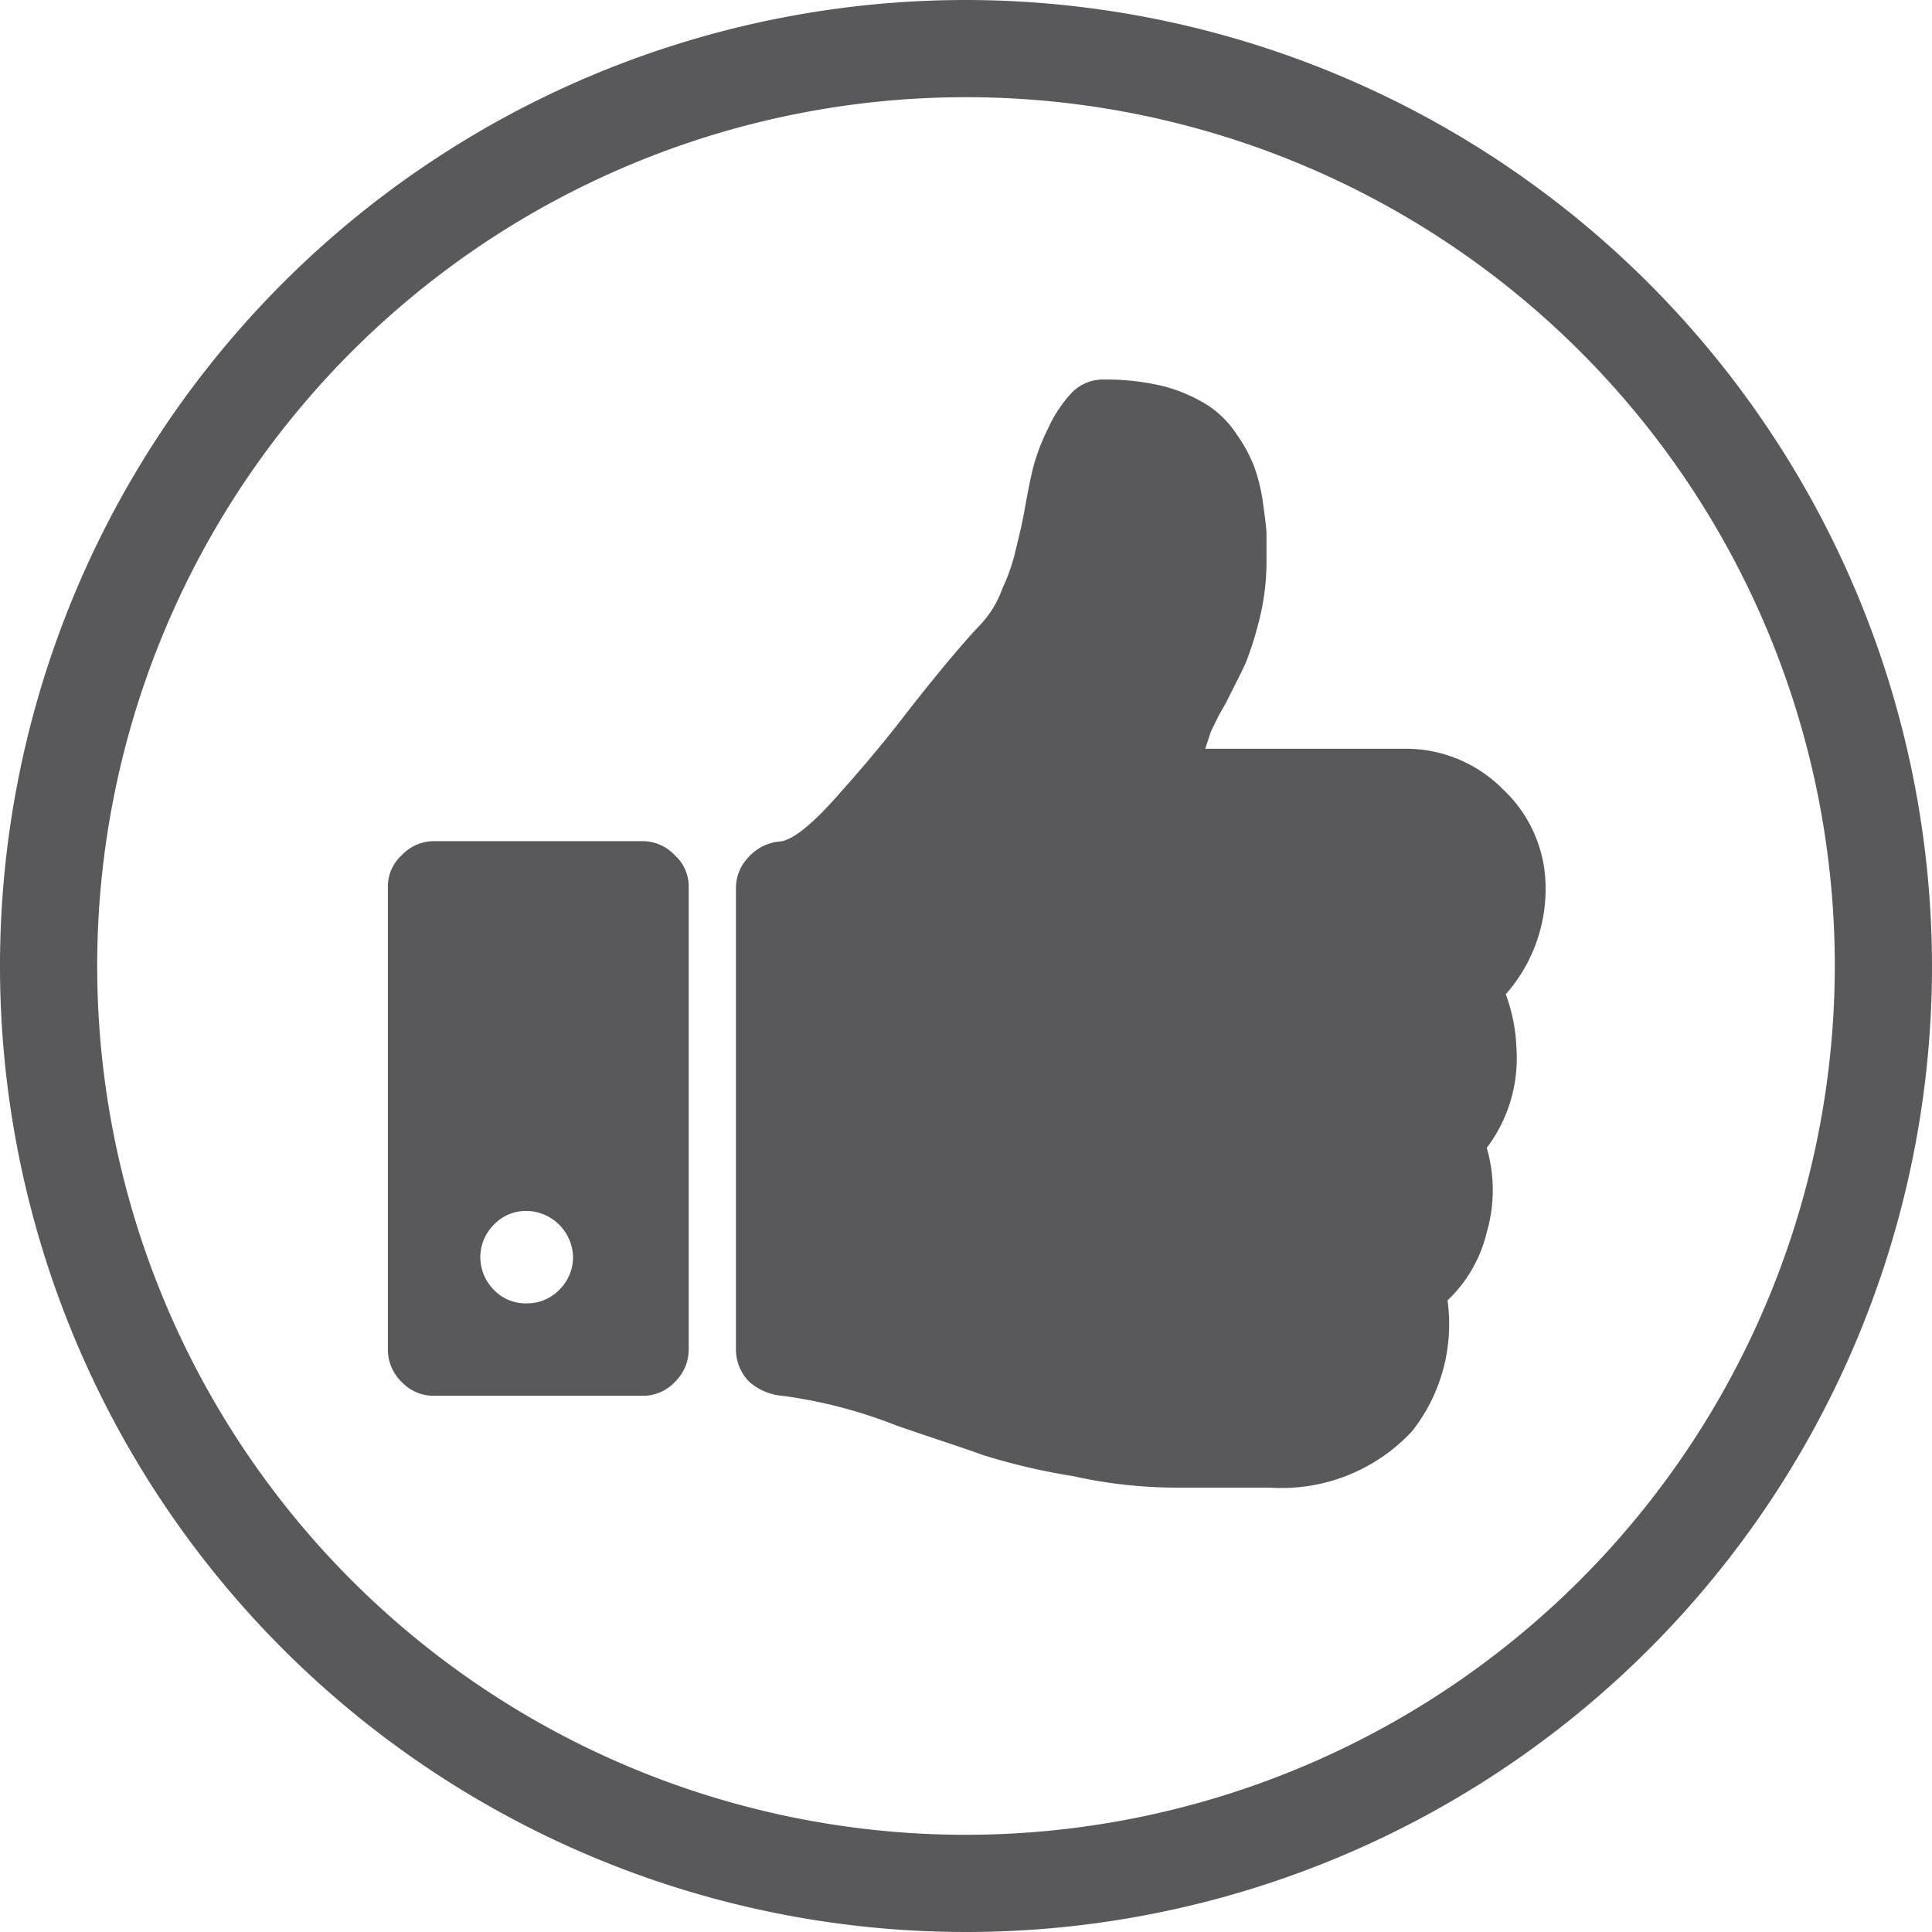
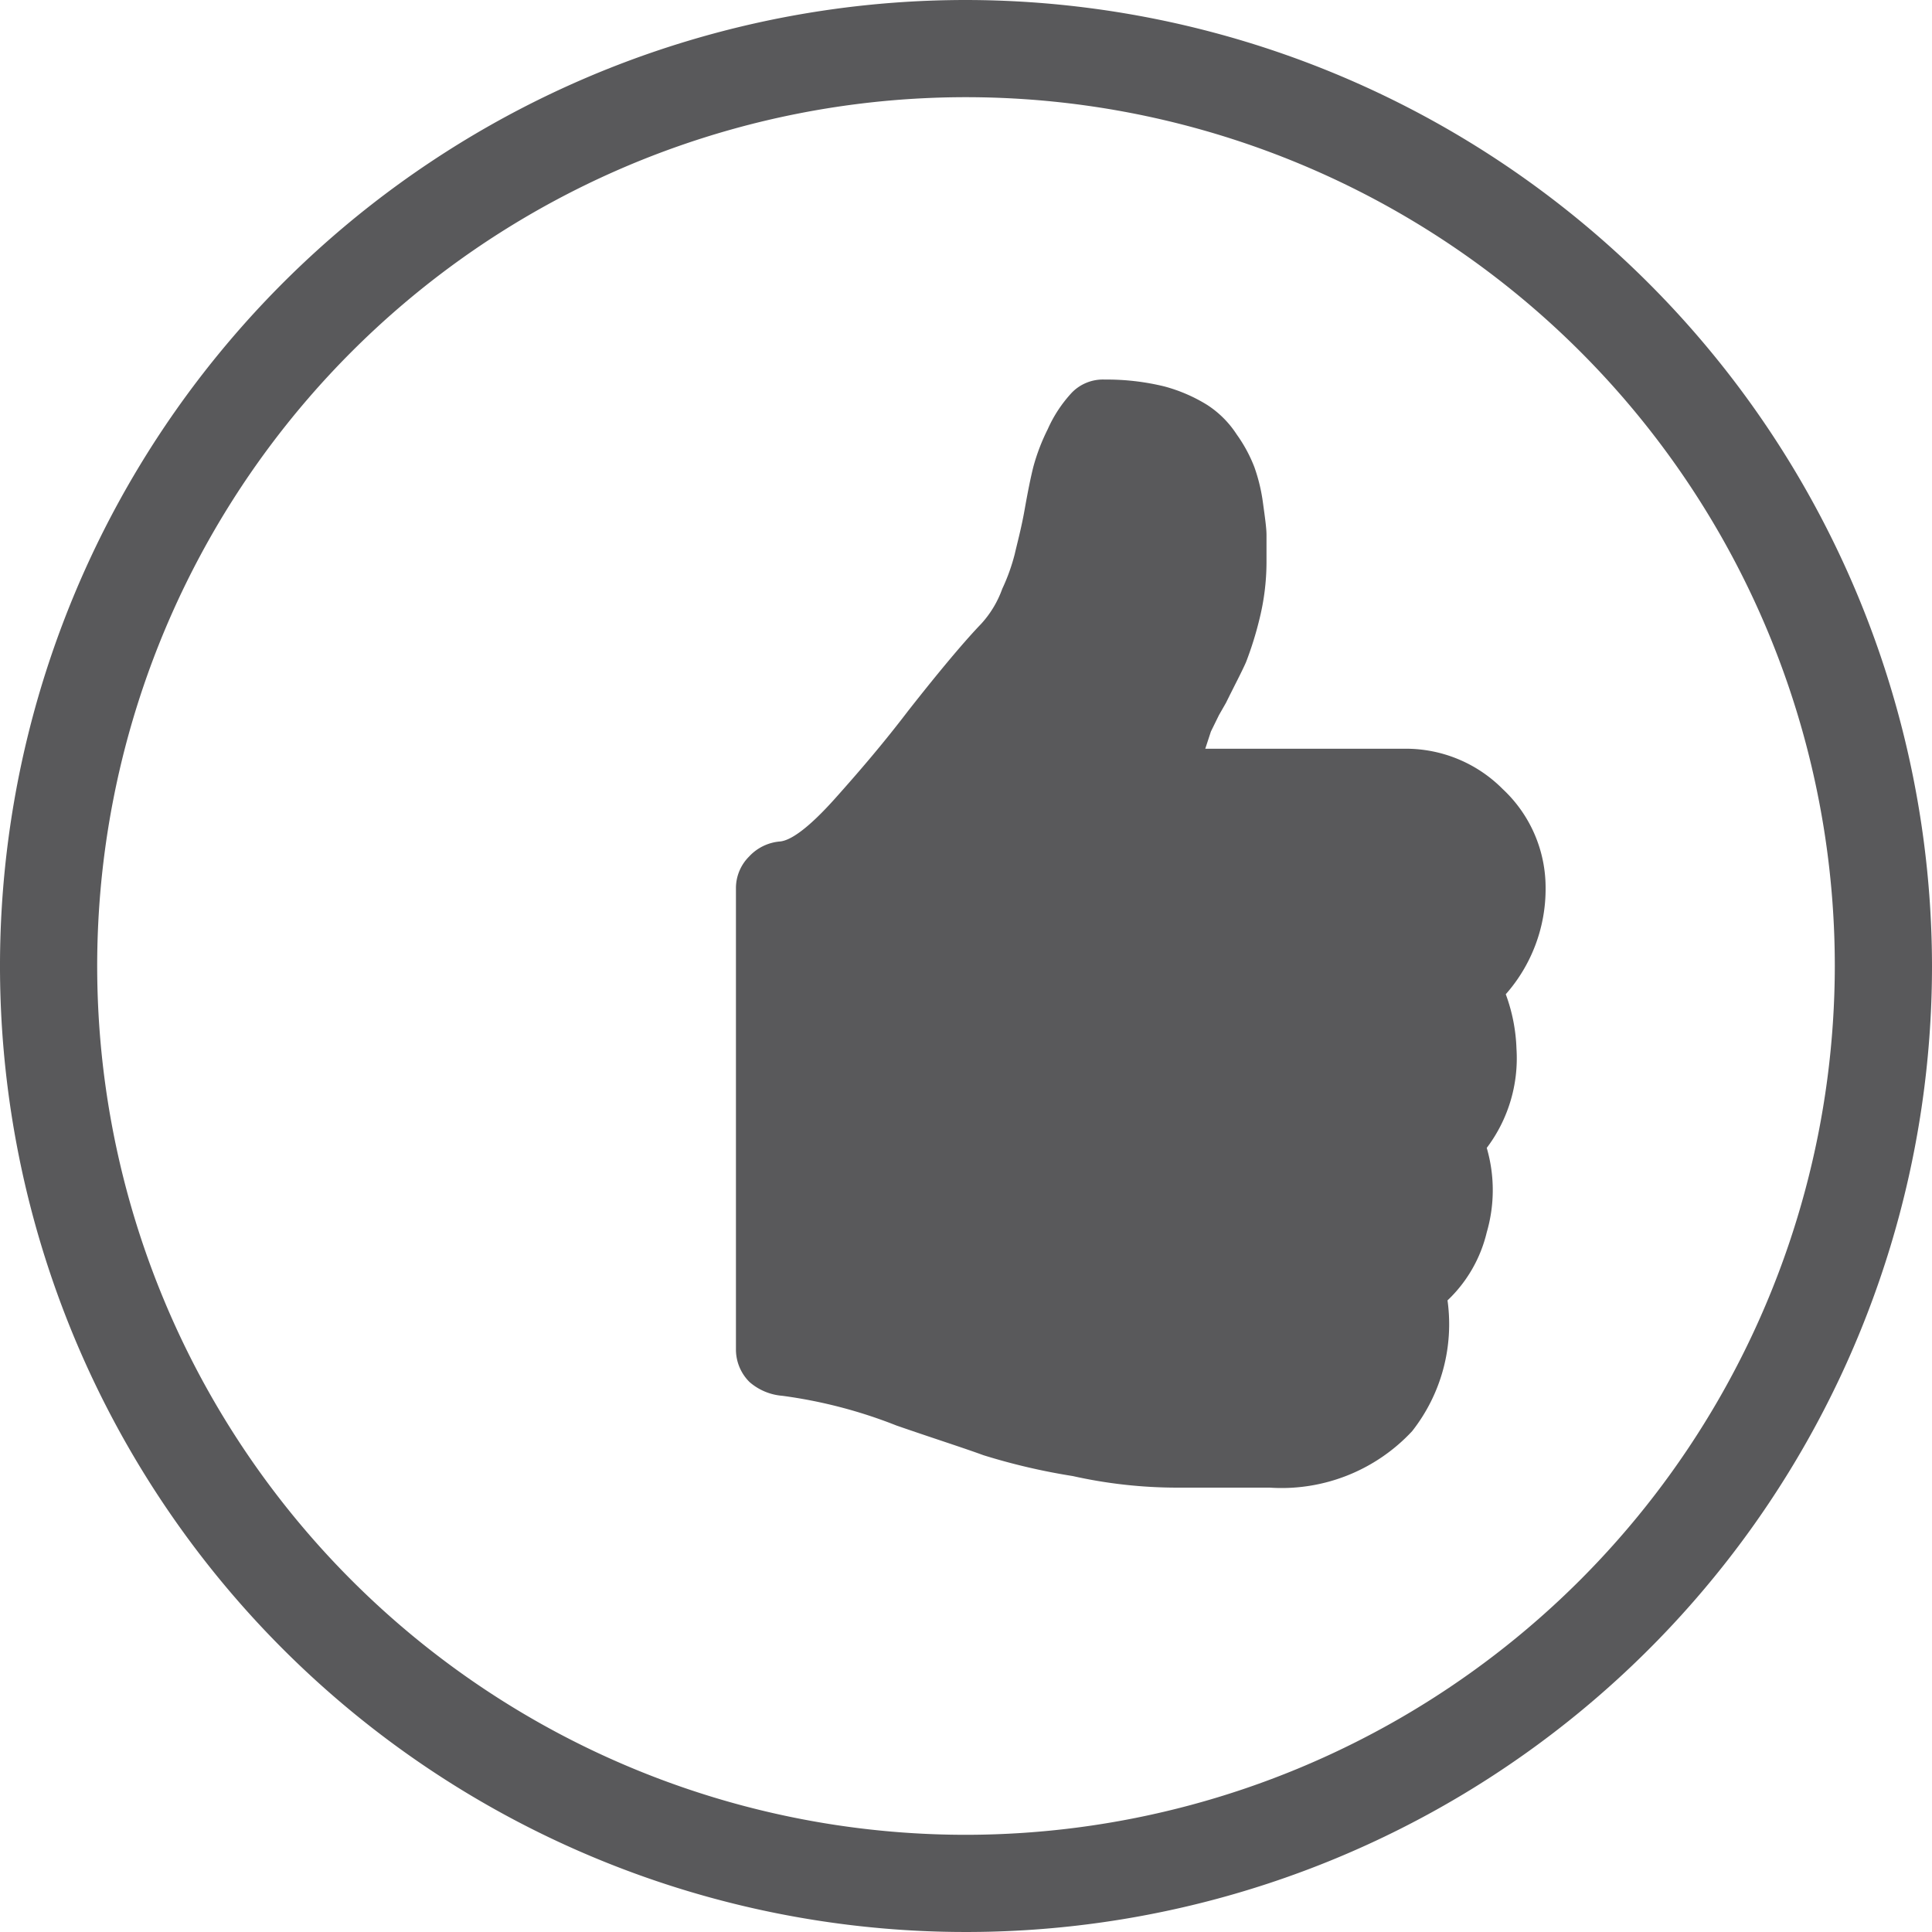
<svg xmlns="http://www.w3.org/2000/svg" id="Calque_1" data-name="Calque 1" viewBox="0 0 65 65">
  <defs>
    <style>.cls-1{fill:#59595b;}</style>
  </defs>
  <title>engagement-qualite copie 4</title>
  <path class="cls-1" d="M32.5,0A32.5,32.5,0,1,0,65,32.5,32.54,32.54,0,0,0,32.5,0Zm0,61.73A29.23,29.23,0,1,1,61.73,32.5,29.26,29.26,0,0,1,32.5,61.73Z" />
-   <path class="cls-1" d="M21.61,28.3h-7a1.48,1.48,0,0,0-1.09.47,1.41,1.41,0,0,0-.47,1.09V45.41a1.51,1.51,0,0,0,.47,1.09,1.47,1.47,0,0,0,1.09.46h7a1.47,1.47,0,0,0,1.09-.46,1.51,1.51,0,0,0,.47-1.09V29.86a1.41,1.41,0,0,0-.47-1.09A1.48,1.48,0,0,0,21.61,28.3ZM18.82,43.39a1.5,1.5,0,0,1-1.1.46,1.48,1.48,0,0,1-1.11-.46,1.57,1.57,0,0,1-.45-1.09,1.54,1.54,0,0,1,.45-1.09,1.49,1.49,0,0,1,1.11-.47,1.59,1.59,0,0,1,1.56,1.56A1.54,1.54,0,0,1,18.82,43.39Z" />
  <path class="cls-1" d="M50.56,26.55a4.59,4.59,0,0,0-3.28-1.36H40.55l.19-.58.27-.55.24-.42c.29-.59.51-1,.67-1.36a11.61,11.61,0,0,0,.46-1.48,8,8,0,0,0,.23-1.87c0-.35,0-.7,0-.93s-.05-.58-.12-1.09a5.87,5.87,0,0,0-.29-1.2,4.92,4.92,0,0,0-.59-1.09,3.35,3.35,0,0,0-1-1A5.38,5.38,0,0,0,39.17,13a8.14,8.14,0,0,0-2-.23,1.46,1.46,0,0,0-1.1.43,4.46,4.46,0,0,0-.82,1.24,6.78,6.78,0,0,0-.48,1.25c-.09.35-.19.85-.3,1.47s-.26,1.17-.33,1.48a6.55,6.55,0,0,1-.42,1.17A3.48,3.48,0,0,1,33,21c-.53.55-1.35,1.52-2.45,2.92-.8,1.05-1.61,2-2.46,2.95s-1.46,1.4-1.84,1.44a1.59,1.59,0,0,0-1.05.51,1.5,1.5,0,0,0-.44,1.05V45.41a1.54,1.54,0,0,0,.46,1.09,1.91,1.91,0,0,0,1.1.46,16.25,16.25,0,0,1,3.84,1c1.24.43,2.22.74,2.93,1a21.3,21.3,0,0,0,3,.7,16.15,16.15,0,0,0,3.5.39h3.13a6,6,0,0,0,4.79-1.9,5.82,5.82,0,0,0,1.19-4.4,4.63,4.63,0,0,0,1.32-2.29,5.08,5.08,0,0,0,0-2.84,5,5,0,0,0,1-3.34,5.82,5.82,0,0,0-.36-1.83A5.35,5.35,0,0,0,52,29.86,4.53,4.53,0,0,0,50.56,26.55Z" />
</svg>